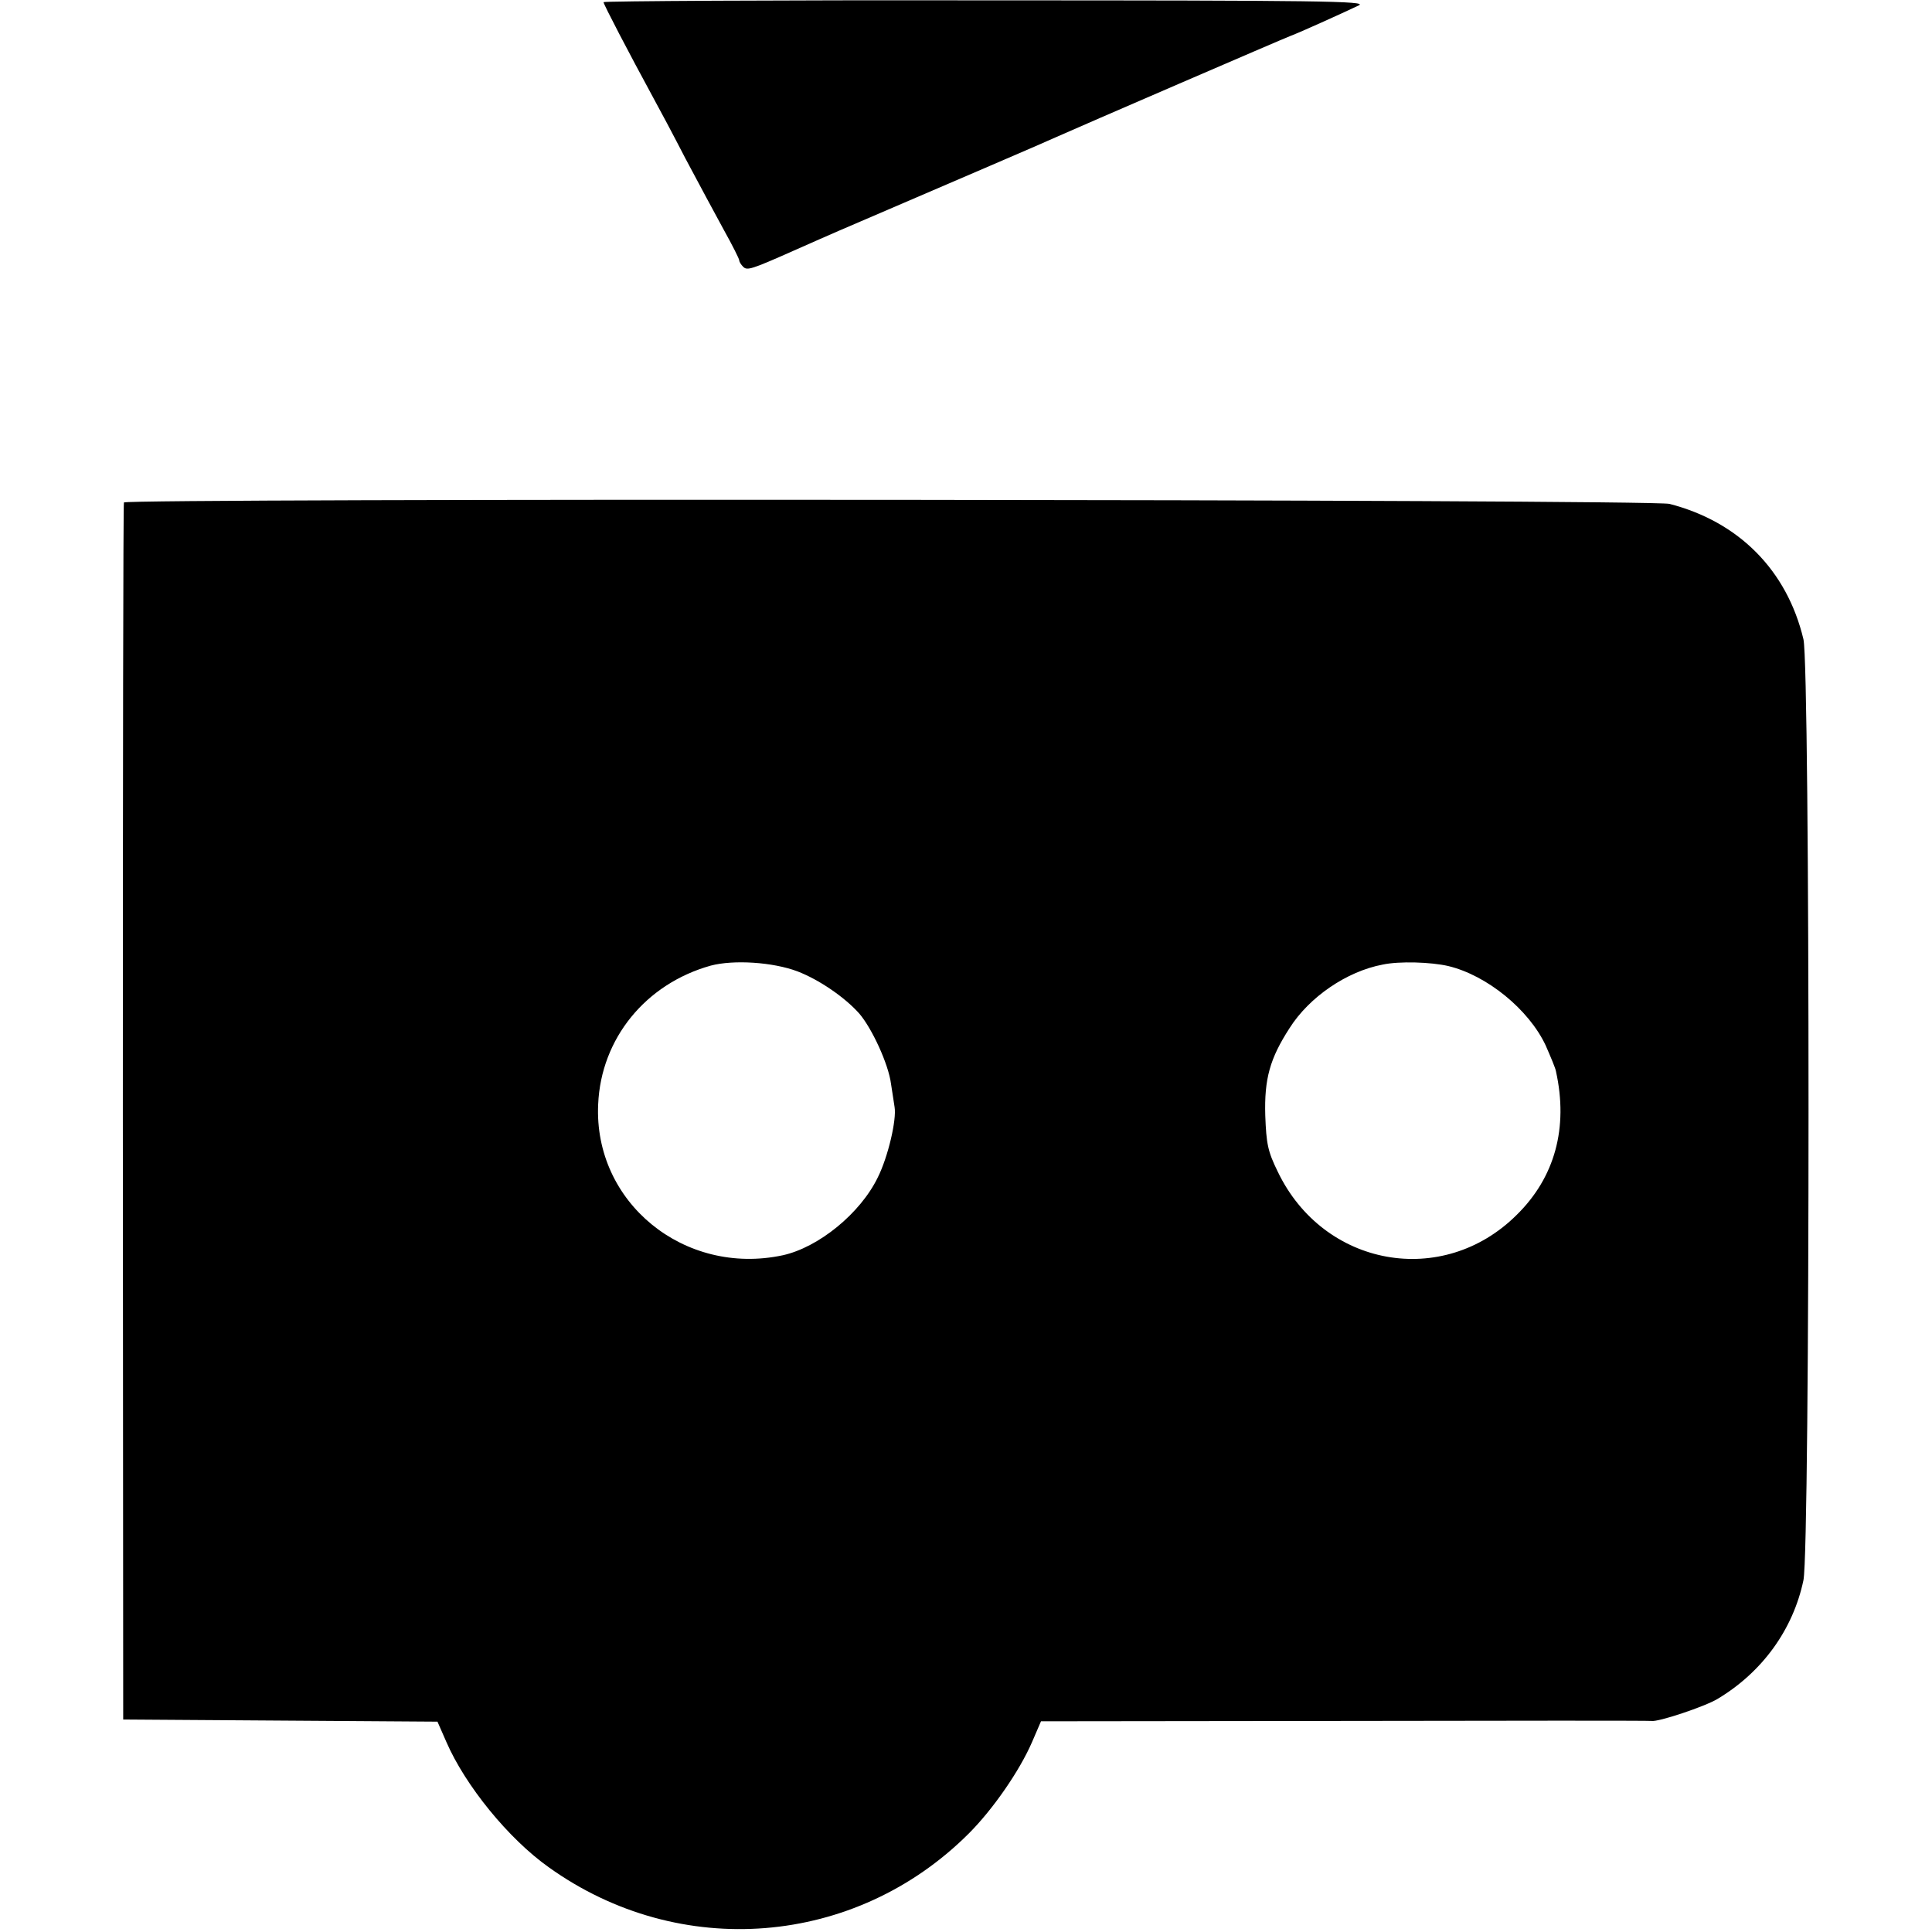
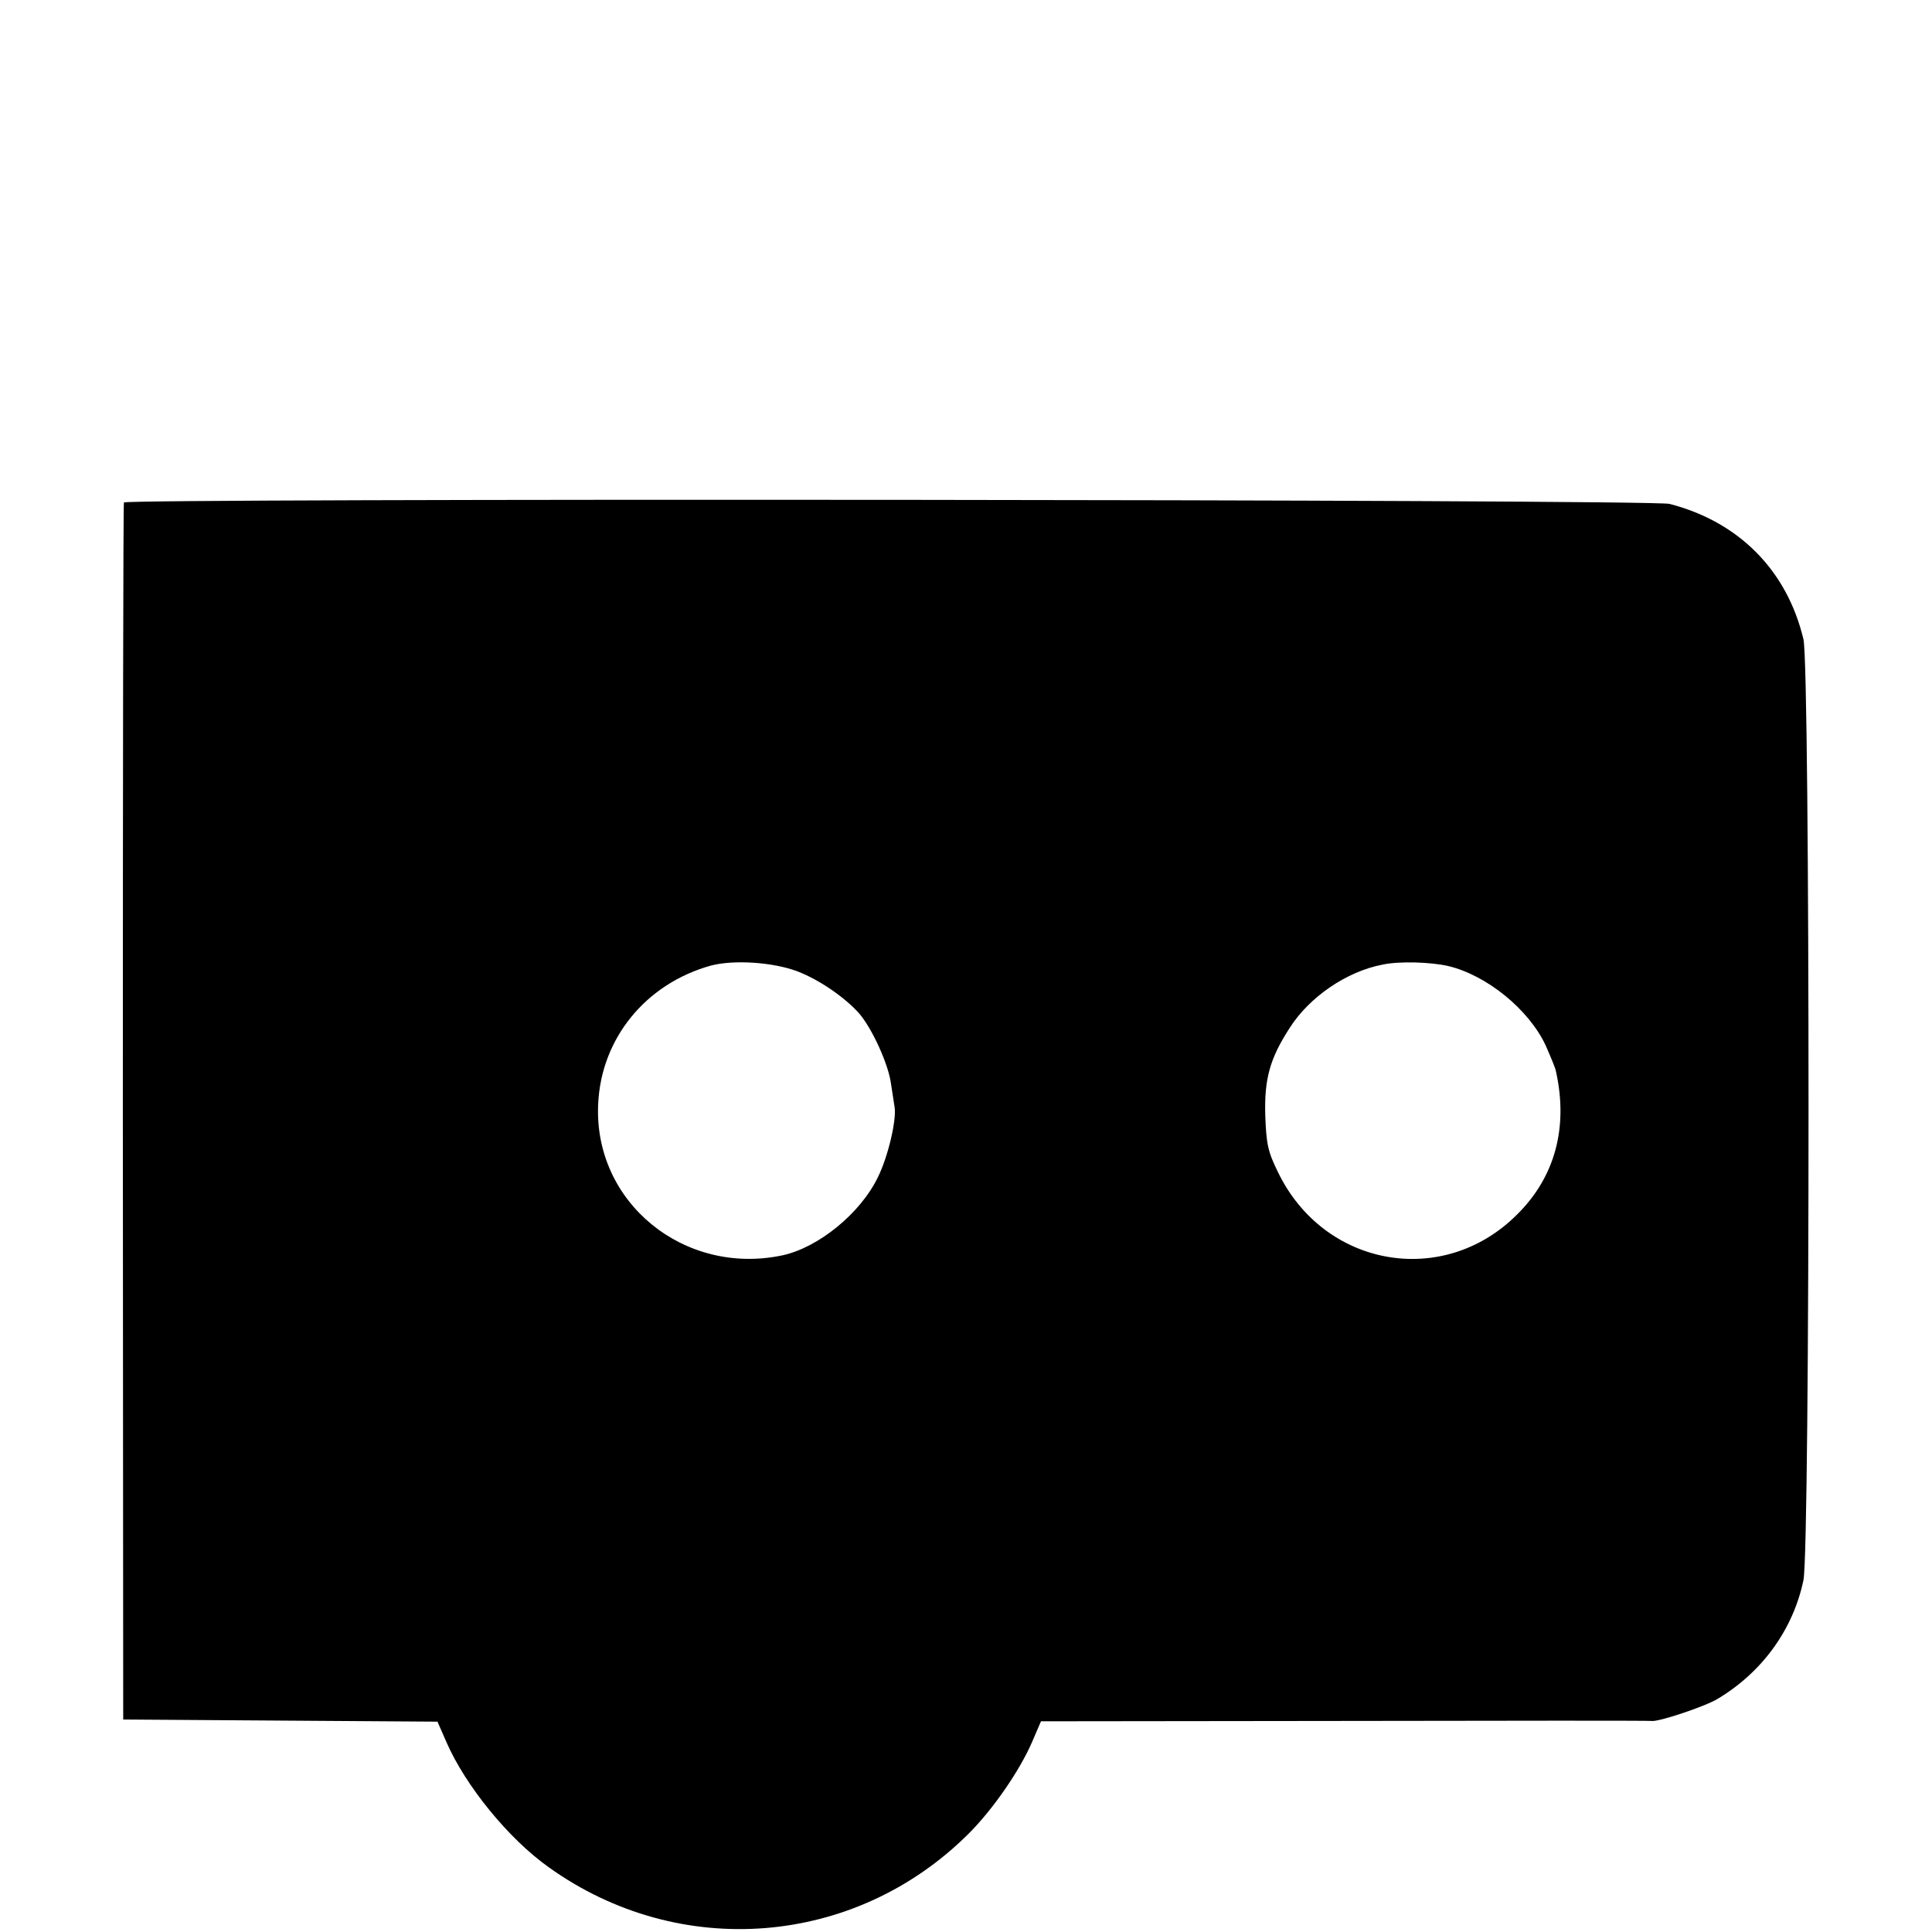
<svg xmlns="http://www.w3.org/2000/svg" version="1.0" width="541pt" height="541pt" viewBox="0 0 541 541" preserveAspectRatio="xMidYMid meet">
  <g transform="translate(0,541) scale(0.1,-0.1)" fill="#000000" stroke="none">
-     <path d="M1690 5404 c0 -6 71 -142 140 -269 15 -27 56 -104 90 -170 35 -66 83 -155 107 -199 24 -43 43 -81 43 -85 0 -4 5 -12 11 -18 11 -11 22 -8 139 44 25 11 110 49 190 83 272 117 515 221 545 235 60 27 641 278 660 285 22 8 142 62 190 85 26 12 -110 14 -1042 14 -590 1 -1073 -2 -1073 -5z" />
    <path d="M347 4003 c-2 -5 -3 -773 -3 -1708 l1 -1700 440 -3 440 -3 25 -57 c53 -122 174 -271 287 -351 366 -262 858 -223 1176 95 67 67 142 175 177 256 l25 58 850 1 c468 1 854 1 859 0 18 -4 152 41 186 62 125 75 211 194 240 332 19 90 19 2556 0 2635 -46 193 -181 329 -375 379 -47 13 -4321 16 -4328 4z m1886 -1313 c60 -23 132 -72 173 -118 36 -42 82 -142 89 -197 4 -27 9 -57 10 -65 6 -35 -18 -139 -47 -197 -49 -101 -166 -196 -266 -218 -276 -59 -530 148 -517 423 8 184 133 337 315 388 64 17 174 10 243 -16z m1822 15 c109 -26 226 -122 273 -222 14 -32 28 -65 29 -73 35 -158 -3 -297 -110 -402 -207 -206 -541 -146 -669 121 -28 57 -32 78 -35 157 -3 103 13 160 68 245 55 87 160 159 261 178 47 10 135 7 183 -4z" />
  </g>
</svg>